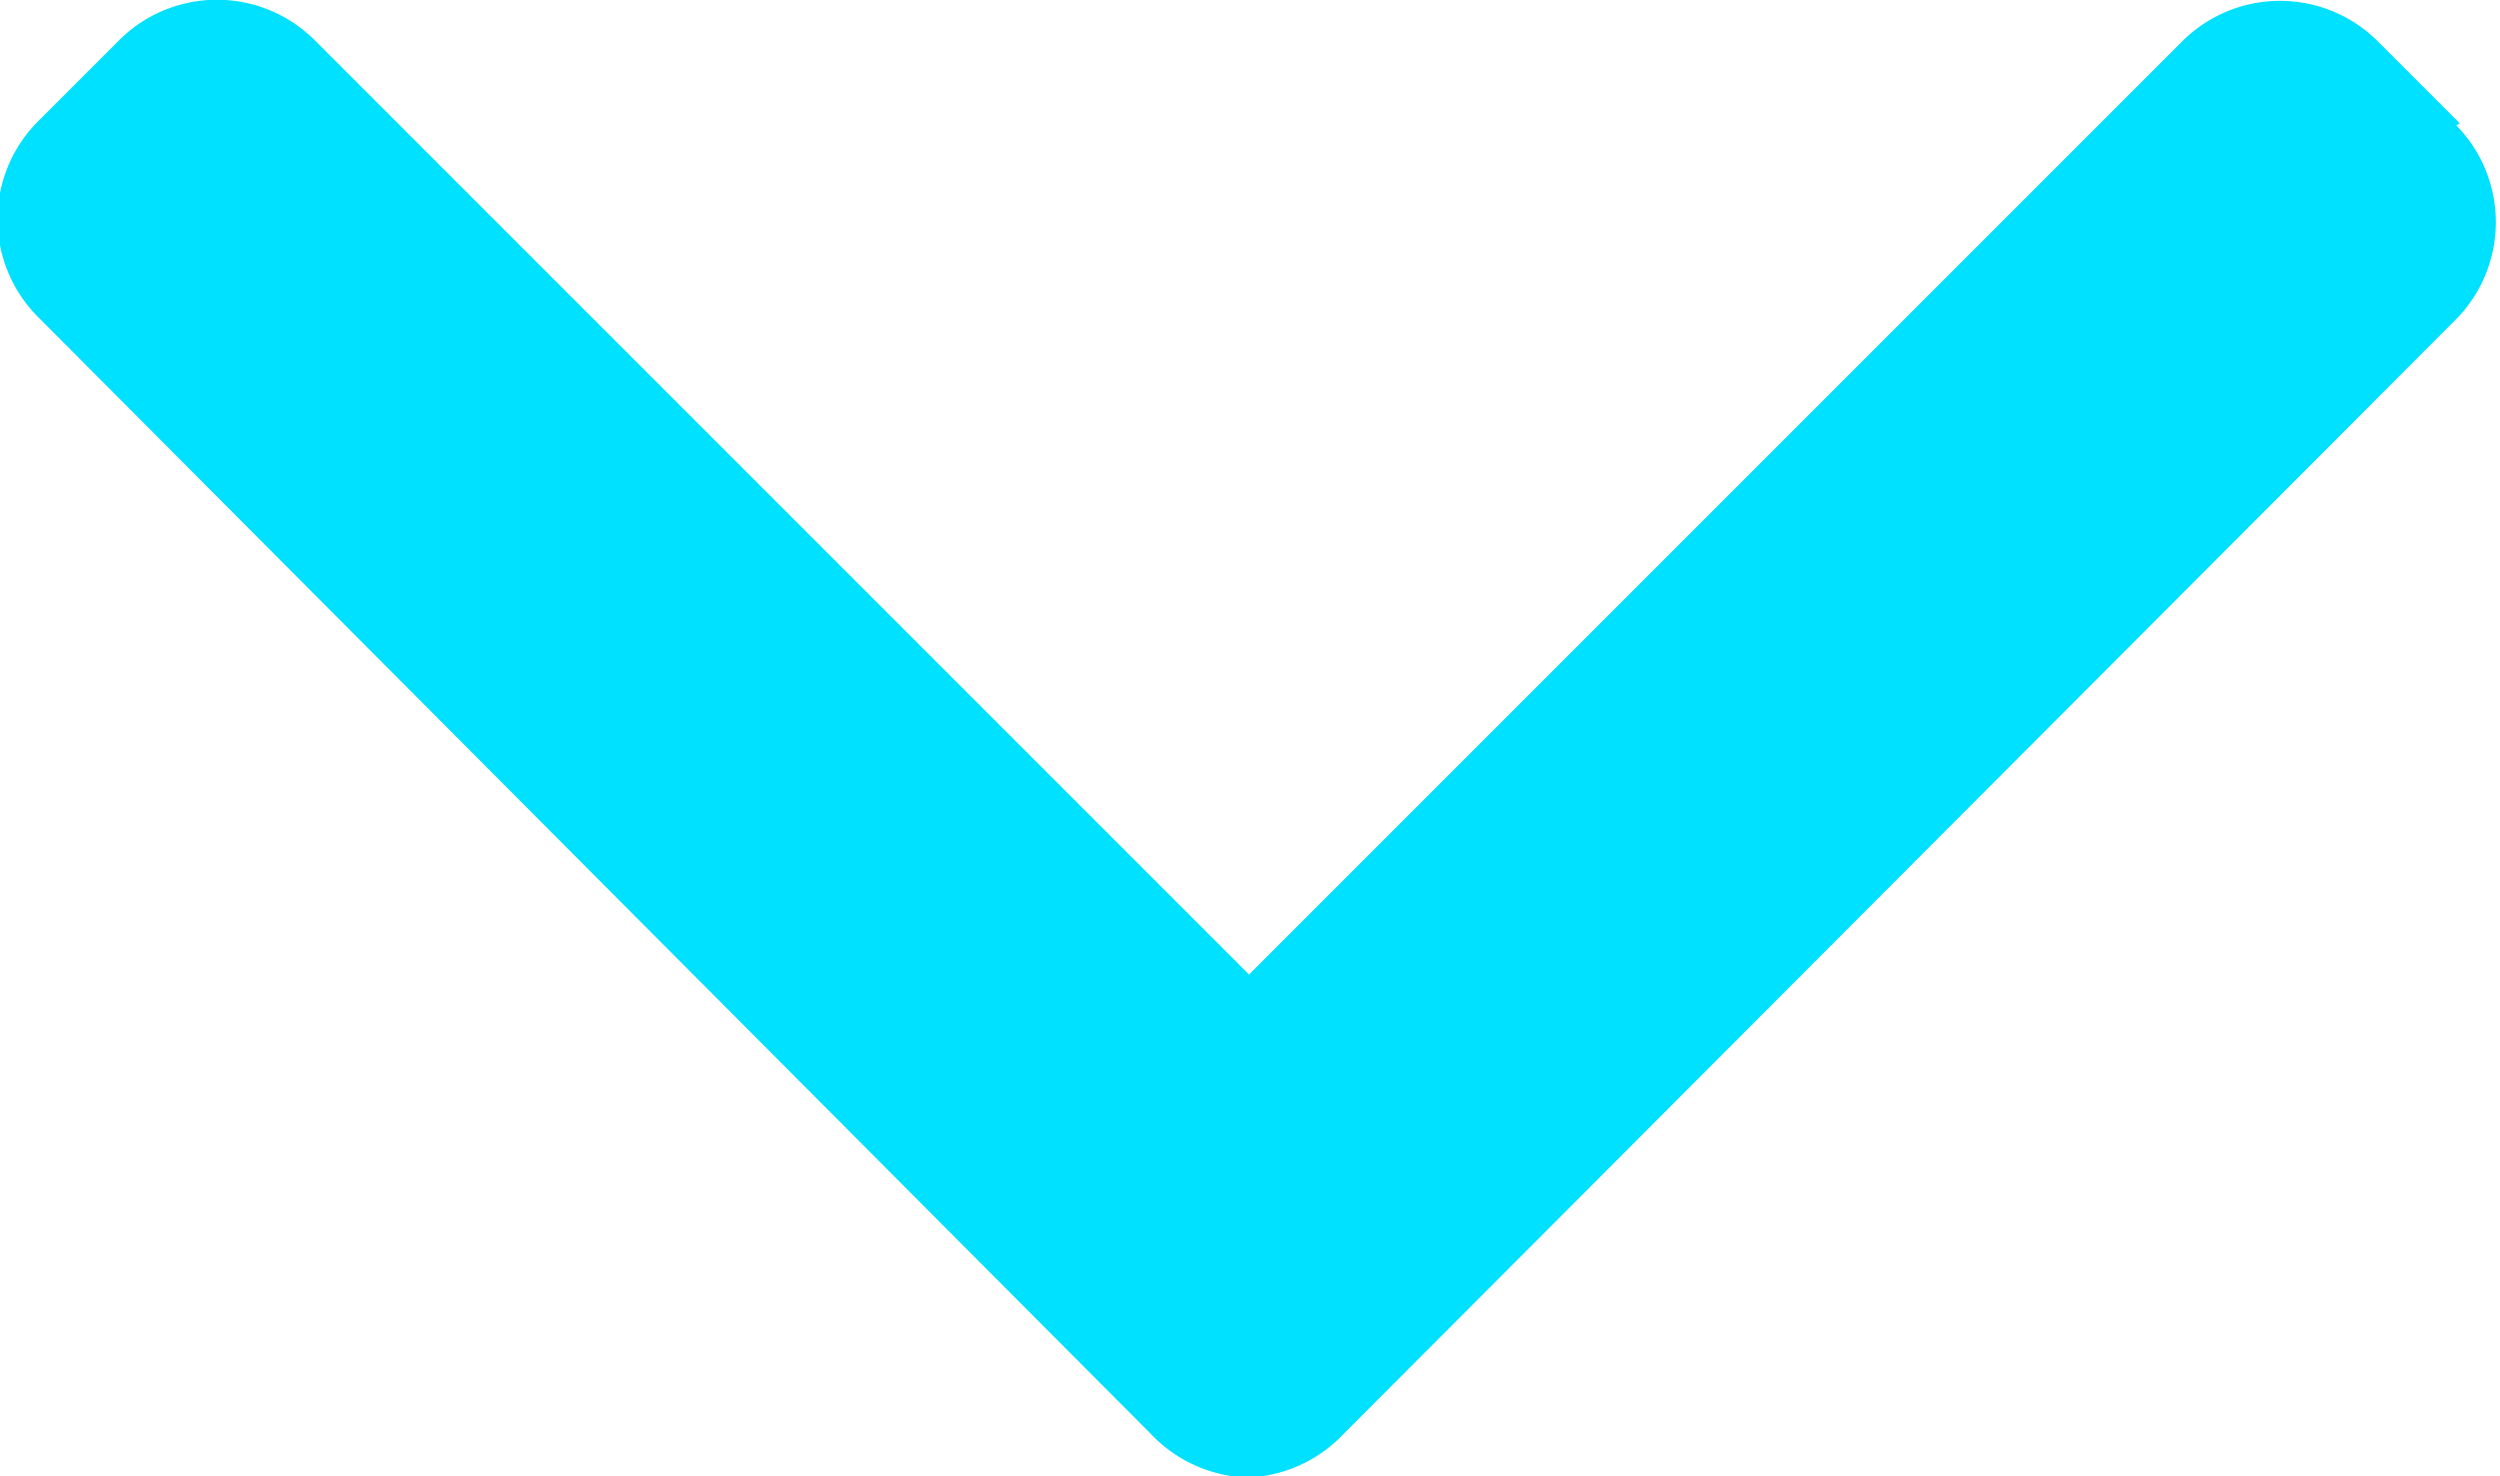
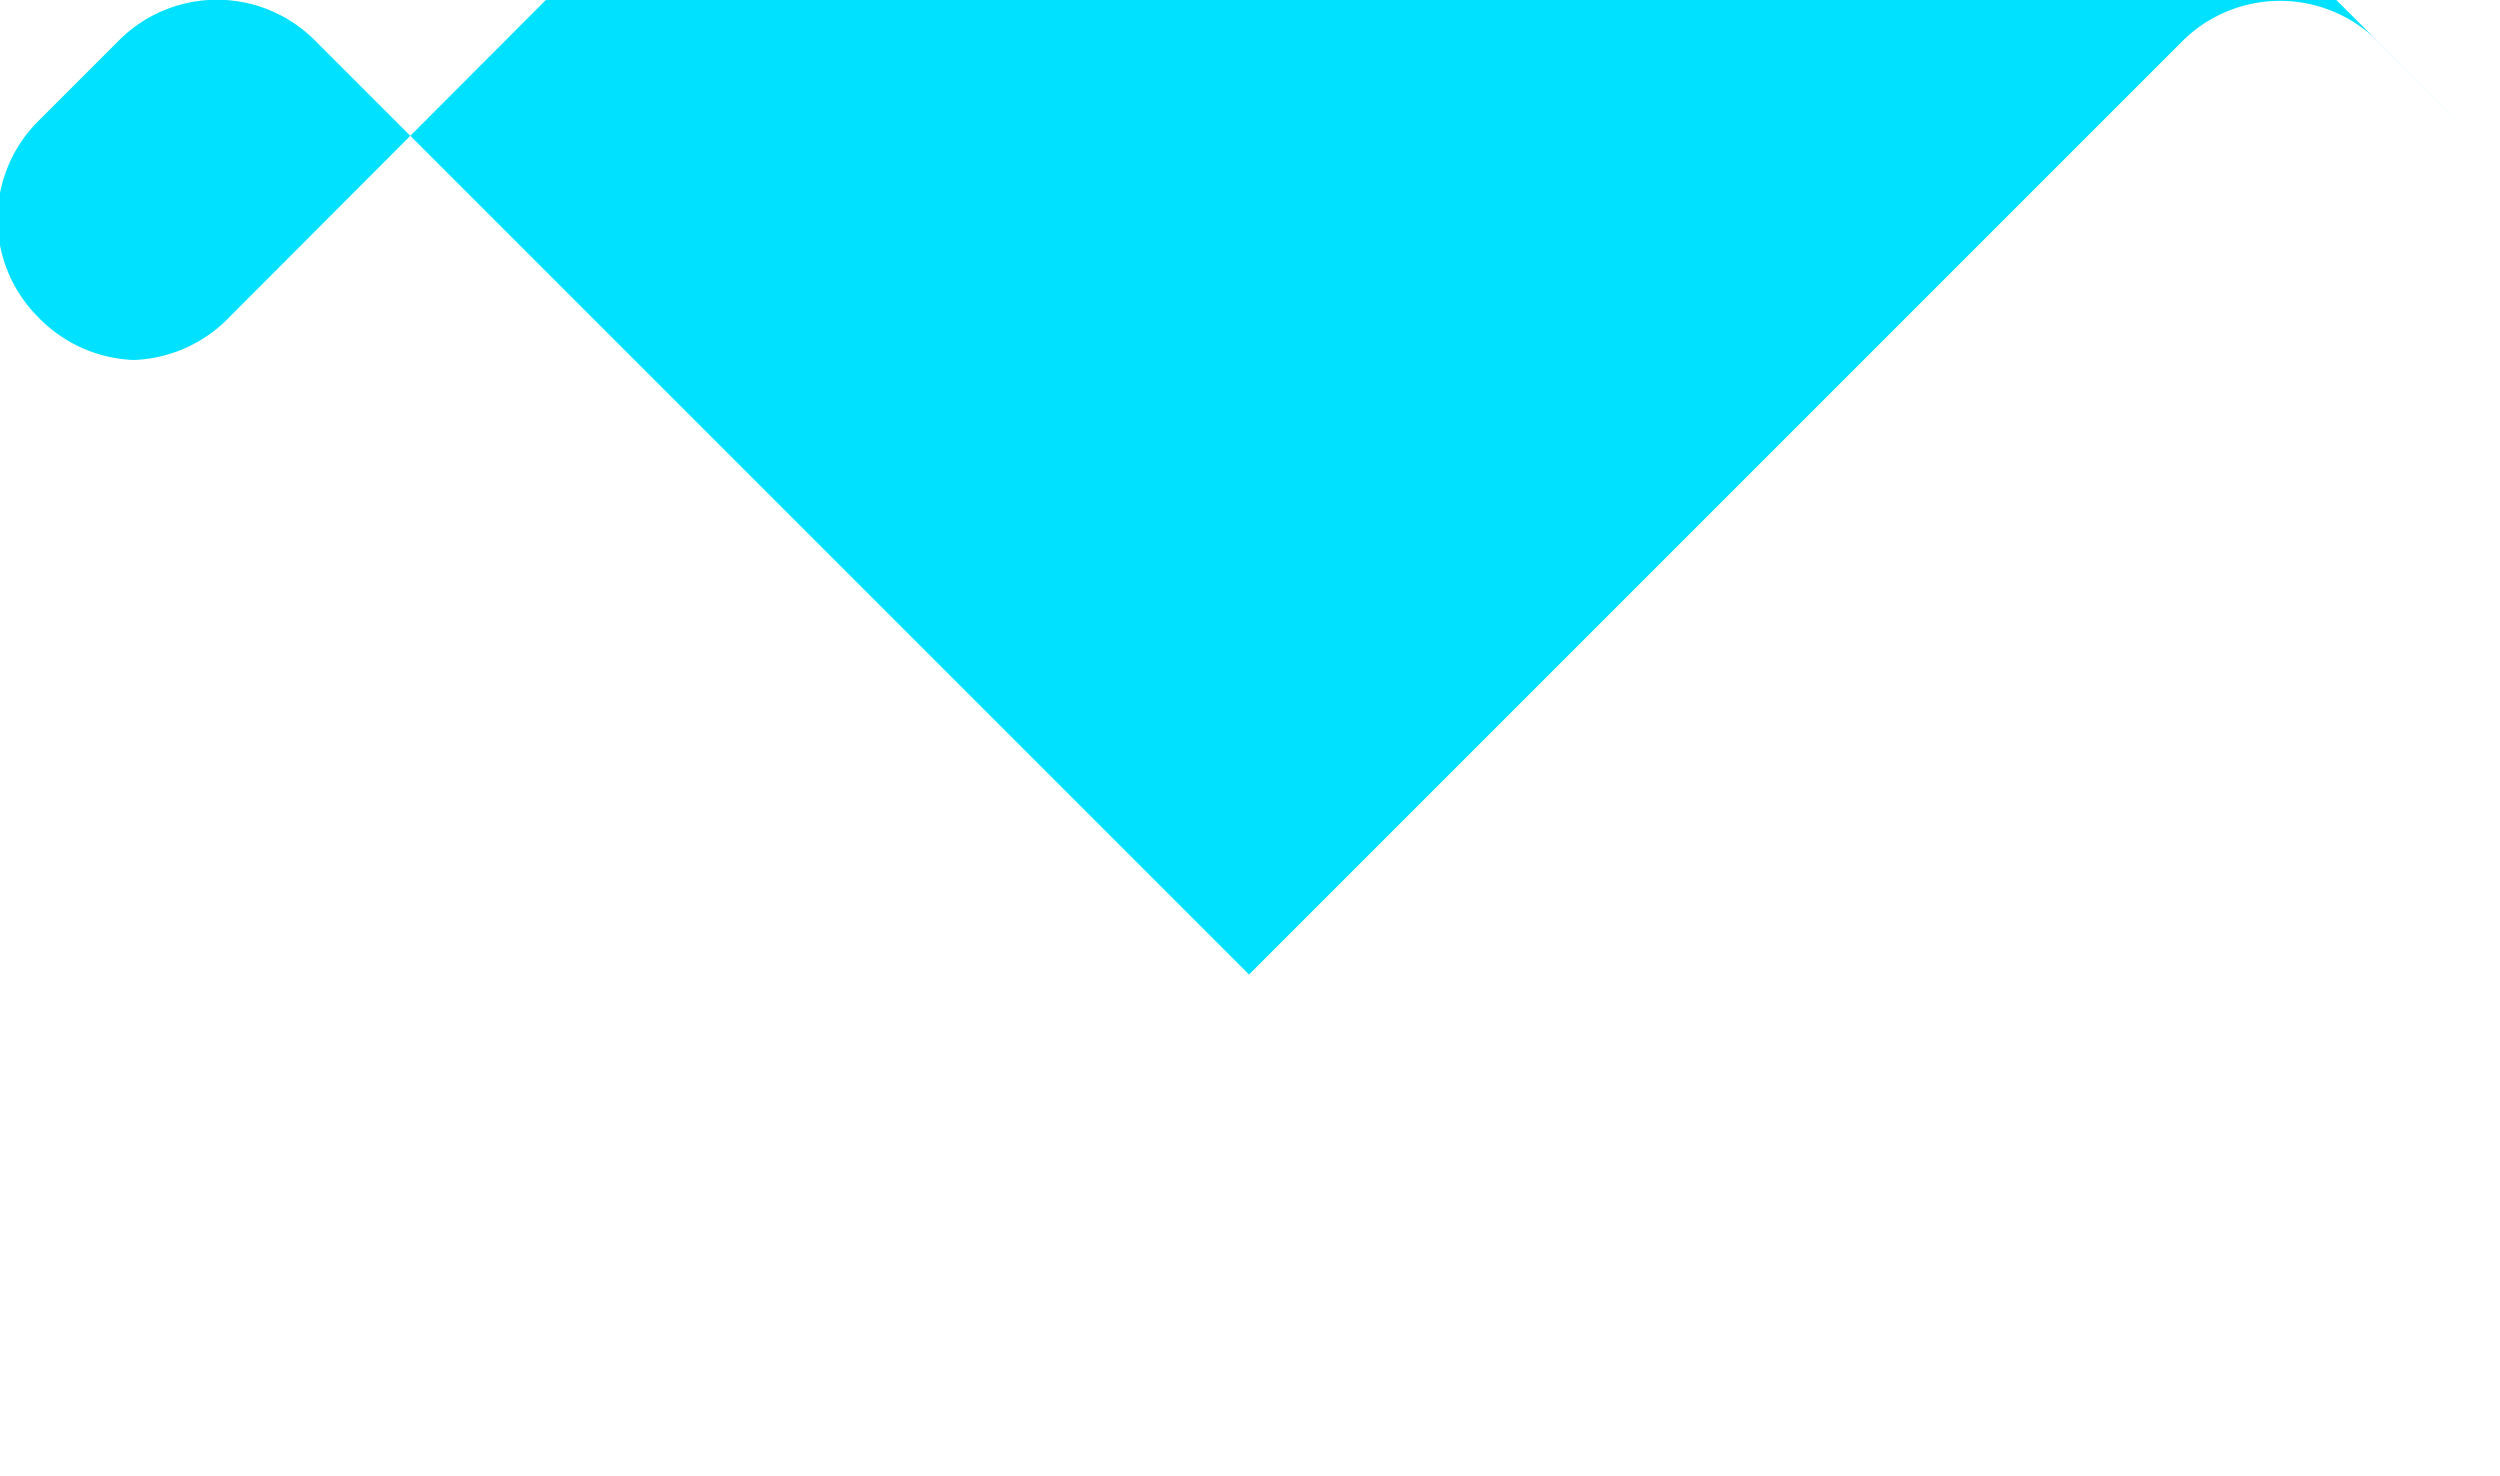
<svg xmlns="http://www.w3.org/2000/svg" id="ic_arrow_down_kbps_resultdownload" width="9.035" height="5.336" viewBox="0 0 9.035 5.336">
-   <path id="Path_127" data-name="Path 127" d="M8.89,101.144l-.3-.3a.5.5,0,0,0-.7,0l-3.376,3.376-3.38-3.38a.5.5,0,0,0-.7,0l-.3.3a.5.5,0,0,0,0,.7l4.024,4.039a.505.505,0,0,0,.35.159h0a.505.505,0,0,0,.349-.159l4.02-4.028a.5.5,0,0,0,0-.7Z" transform="translate(0 -100.698)" fill="#00e1ff" />
+   <path id="Path_127" data-name="Path 127" d="M8.89,101.144l-.3-.3a.5.5,0,0,0-.7,0l-3.376,3.376-3.38-3.38a.5.5,0,0,0-.7,0l-.3.3a.5.5,0,0,0,0,.7a.505.505,0,0,0,.35.159h0a.505.505,0,0,0,.349-.159l4.02-4.028a.5.5,0,0,0,0-.7Z" transform="translate(0 -100.698)" fill="#00e1ff" />
</svg>